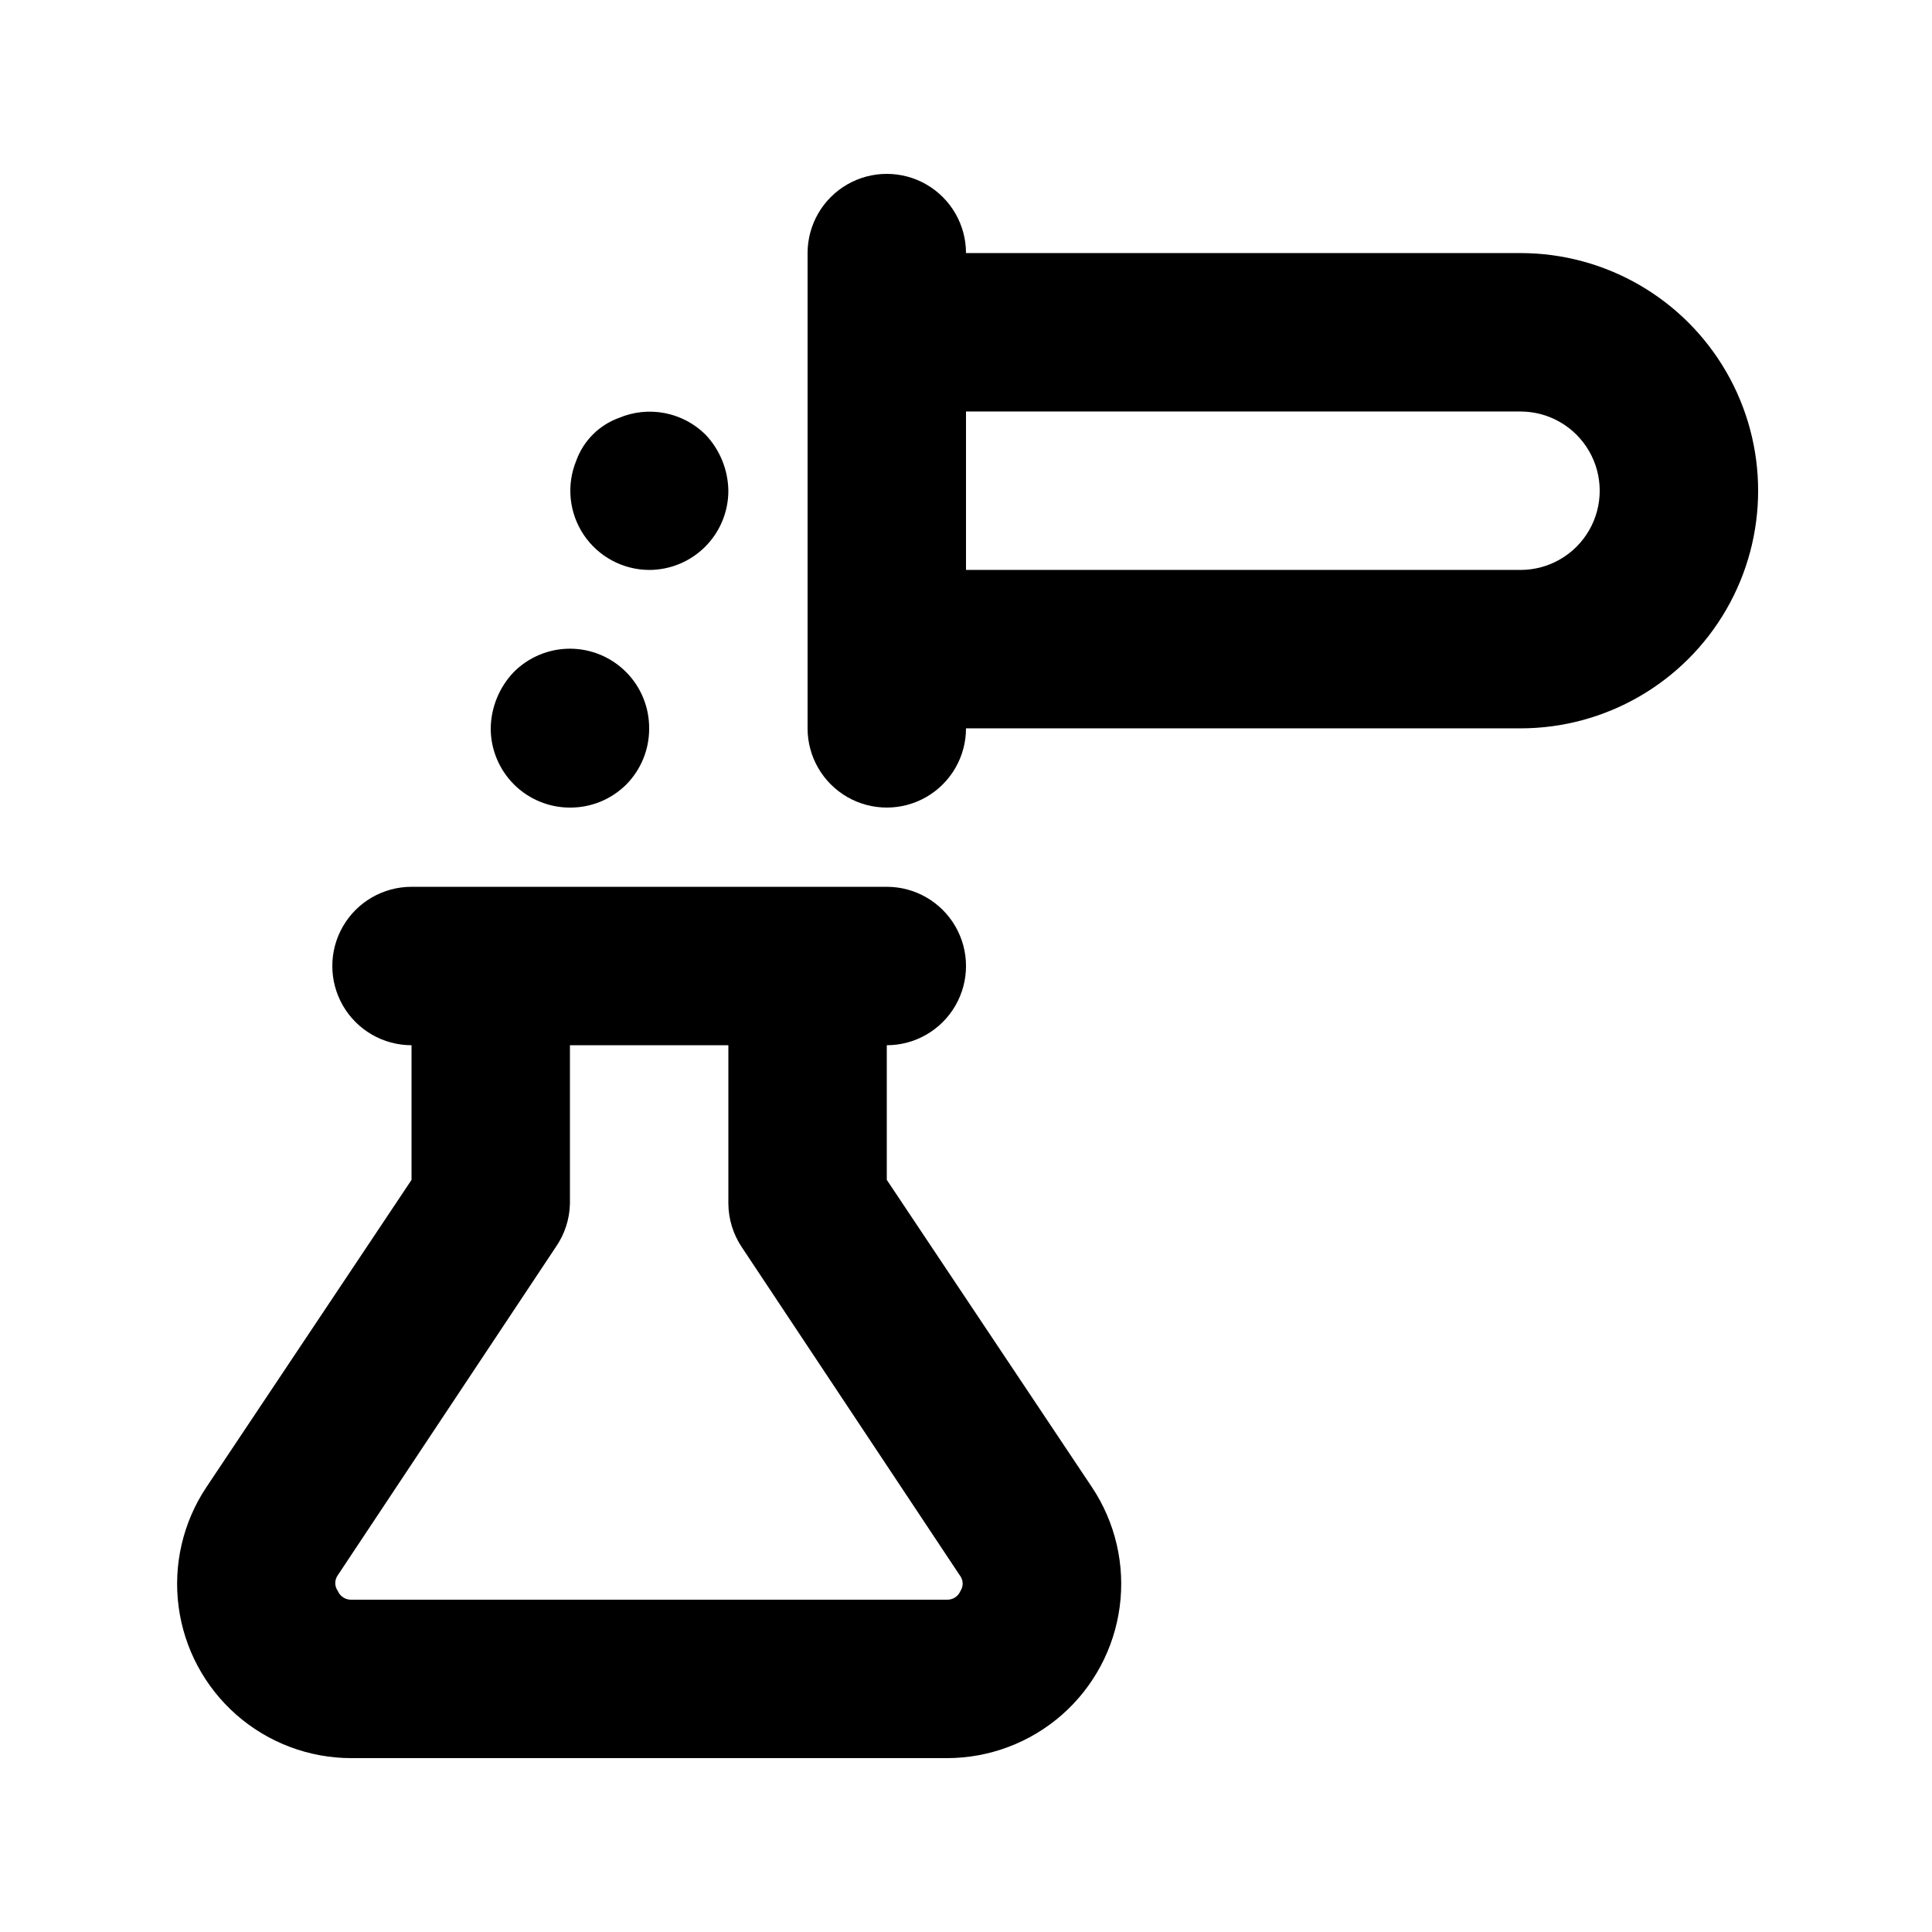
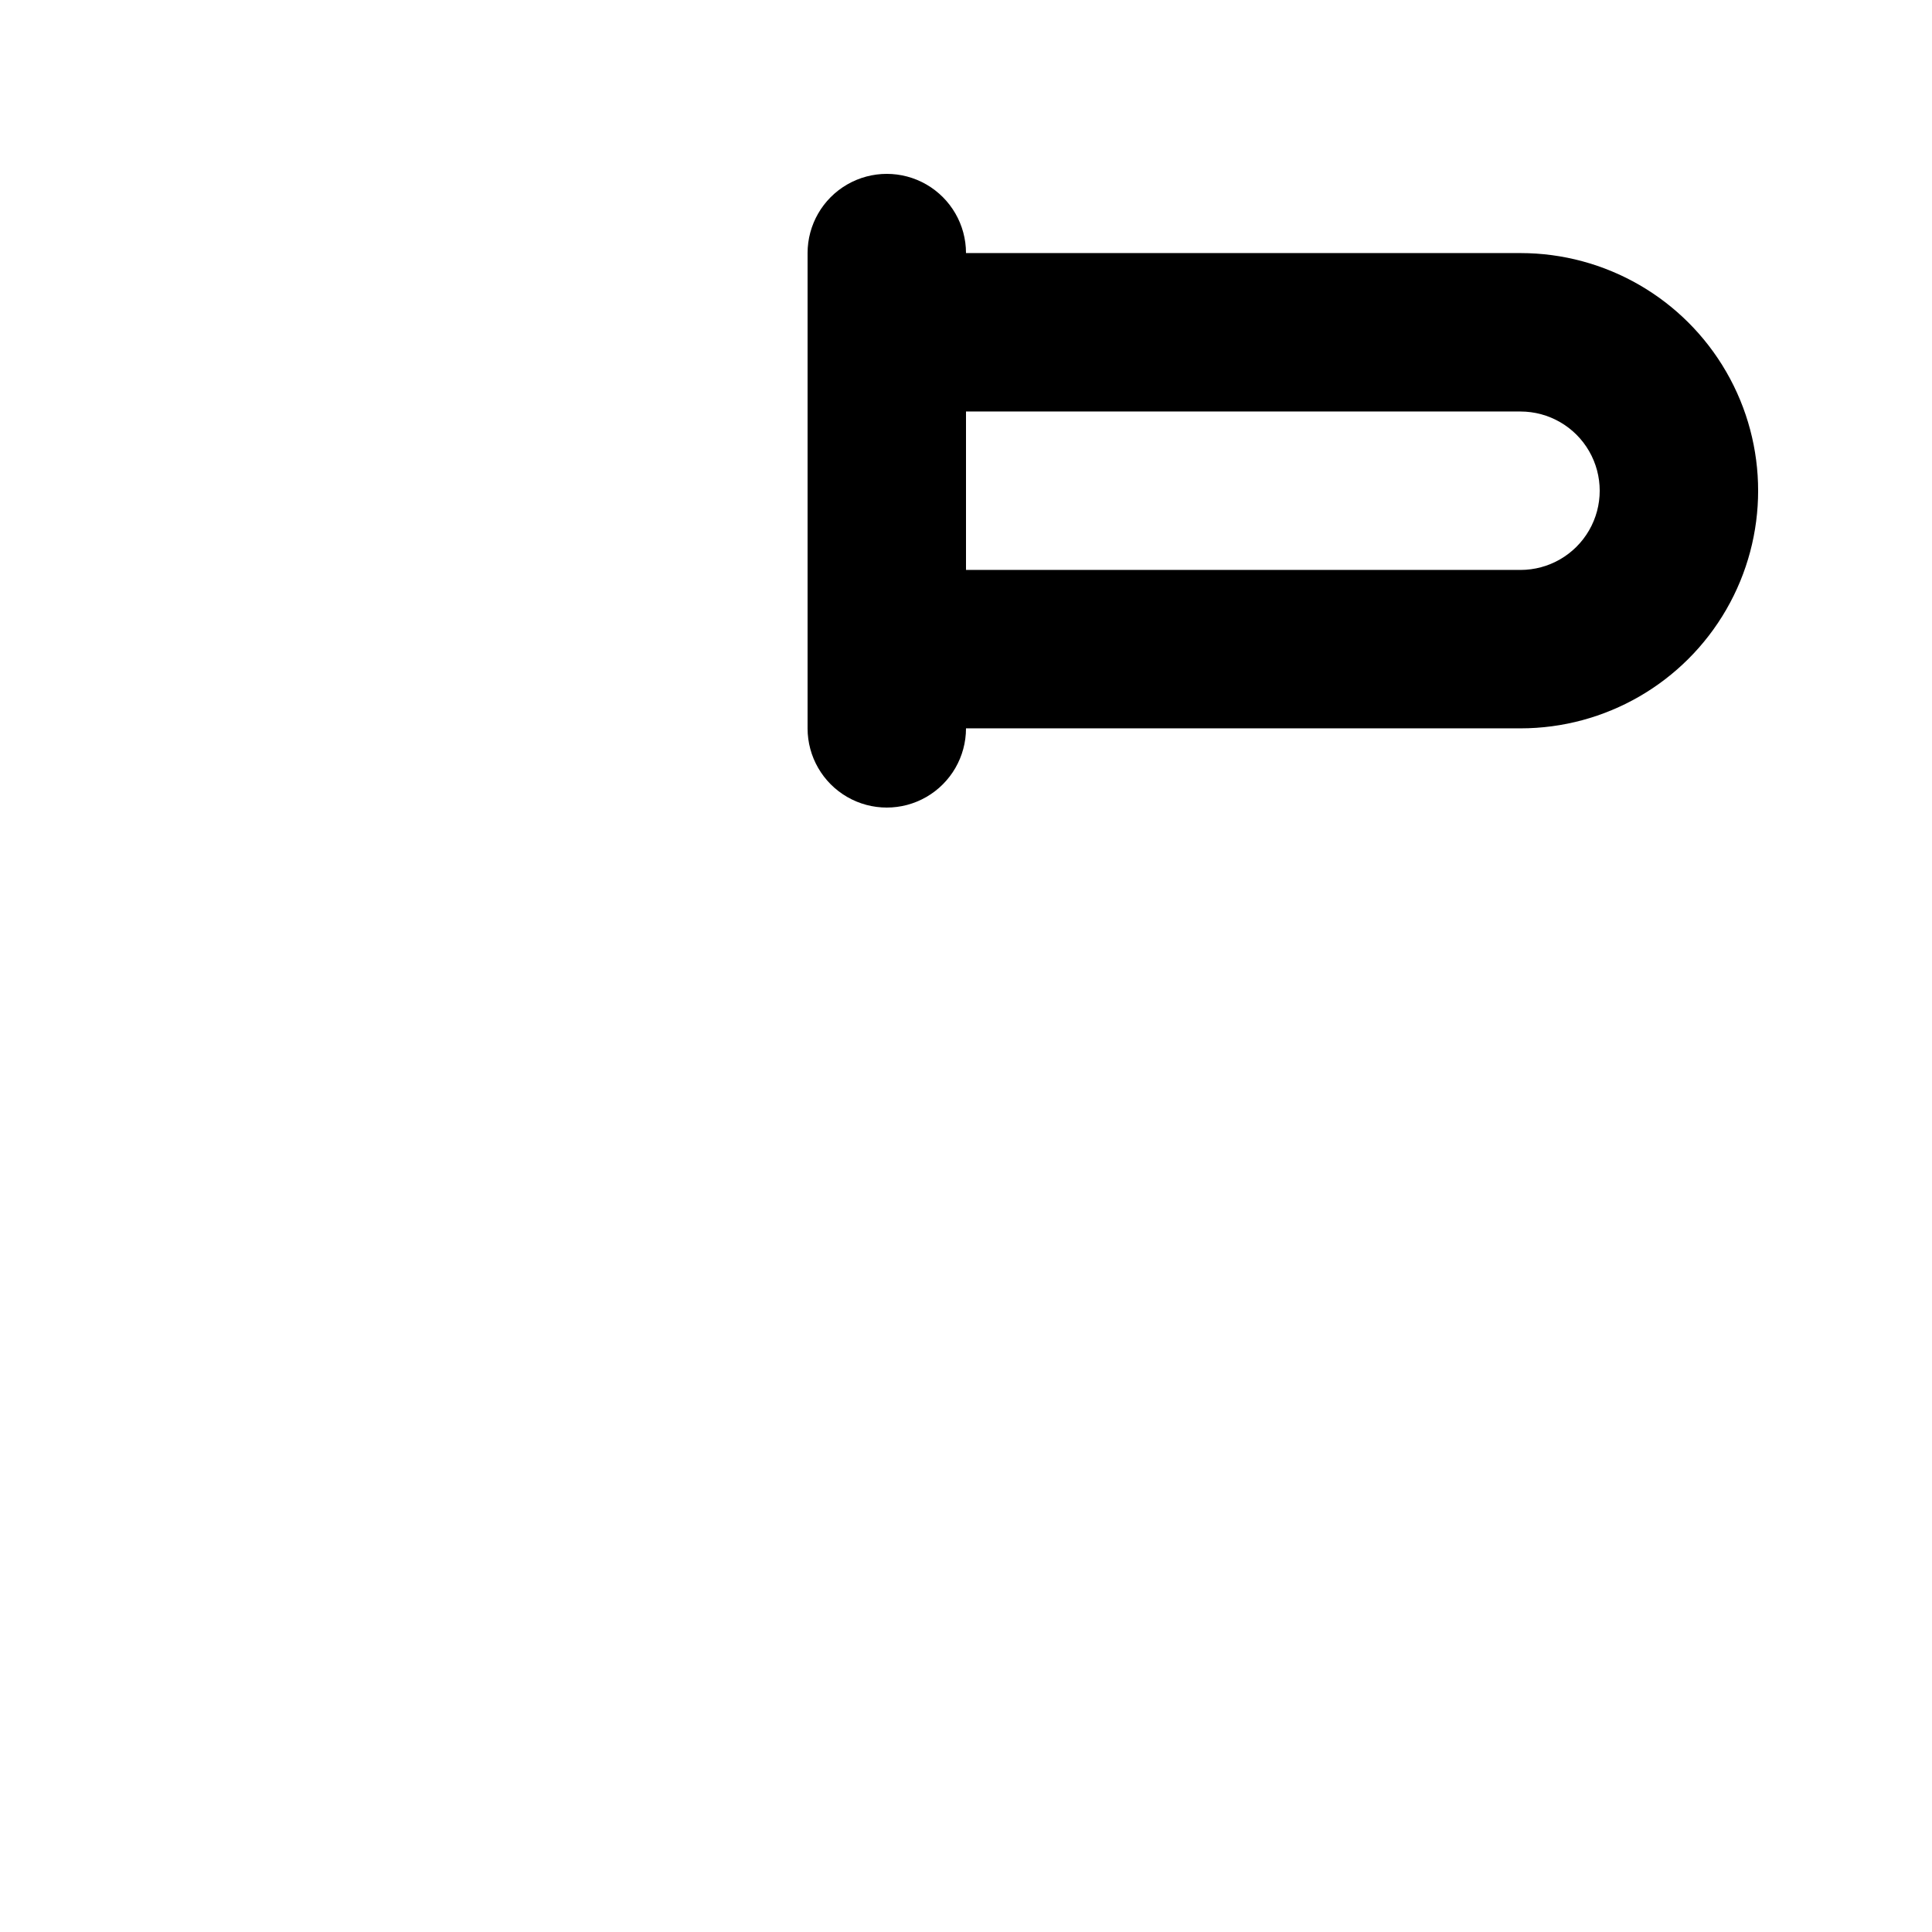
<svg xmlns="http://www.w3.org/2000/svg" fill="#000000" width="800px" height="800px" version="1.1" viewBox="144 144 512 512">
  <g>
    <path d="m546.94 211.07h-146.94c0-7.5-4.004-14.43-10.496-18.18-6.496-3.75-14.5-3.75-20.992 0-6.496 3.75-10.496 10.68-10.496 18.18v125.95c0 7.5 4 14.43 10.496 18.18 6.492 3.75 14.496 3.75 20.992 0 6.492-3.75 10.496-10.68 10.496-18.18h146.95-0.004c22.5 0 43.289-12.004 54.539-31.488s11.25-43.492 0-62.977-32.039-31.488-54.539-31.488zm0 83.969h-146.94v-41.984h146.95-0.004c7.5 0 14.43 4 18.18 10.496 3.75 6.496 3.75 14.496 0 20.992-3.75 6.496-10.68 10.496-18.18 10.496z" />
-     <path d="m379.01 456.68v-35.684c7.5 0 14.43-4.004 18.18-10.496 3.75-6.496 3.75-14.5 0-20.992-3.75-6.496-10.68-10.496-18.18-10.496h-125.95c-7.5 0-14.43 4-18.18 10.496-3.75 6.492-3.75 14.496 0 20.992 3.75 6.492 10.68 10.496 18.18 10.496v35.688l-54.371 81.445c-6.207 9.316-8.82 20.574-7.352 31.672s6.922 21.285 15.34 28.668c8.418 7.379 19.23 11.449 30.43 11.453h157.86c11.195-0.004 22.008-4.074 30.43-11.453 8.418-7.383 13.867-17.57 15.336-28.668 1.473-11.098-1.141-22.355-7.352-31.672zm19.523 108.95h-0.004c-0.602 1.43-2.016 2.348-3.566 2.309h-157.86c-1.551 0.039-2.969-0.879-3.57-2.309-0.91-1.25-0.91-2.945 0-4.199l57.727-86.906c2.371-3.391 3.688-7.406 3.781-11.543v-41.984h41.984v41.984c0.031 4.113 1.273 8.129 3.566 11.543l57.727 86.906h0.004c0.973 1.207 1.059 2.902 0.207 4.199z" />
-     <path d="m316.03 295.04c5.566 0 10.906-2.211 14.844-6.148s6.148-9.277 6.148-14.844c-0.078-5.559-2.254-10.883-6.09-14.906-2.949-2.91-6.699-4.887-10.773-5.668-4.07-0.785-8.285-0.348-12.105 1.262-5.273 1.906-9.43 6.062-11.336 11.336-2.656 6.457-1.922 13.812 1.949 19.621 3.875 5.809 10.379 9.312 17.363 9.348z" />
-     <path d="m295.04 358.02c5.578 0.031 10.941-2.16 14.902-6.09 3.93-3.961 6.121-9.324 6.09-14.902 0.031-5.594-2.168-10.965-6.113-14.93-3.941-3.965-9.305-6.191-14.895-6.188-5.594 0.008-10.953 2.242-14.891 6.211-3.836 4.023-6.008 9.348-6.086 14.906 0 5.566 2.211 10.906 6.148 14.844 3.938 3.934 9.277 6.148 14.844 6.148z" />
  </g>
</svg>